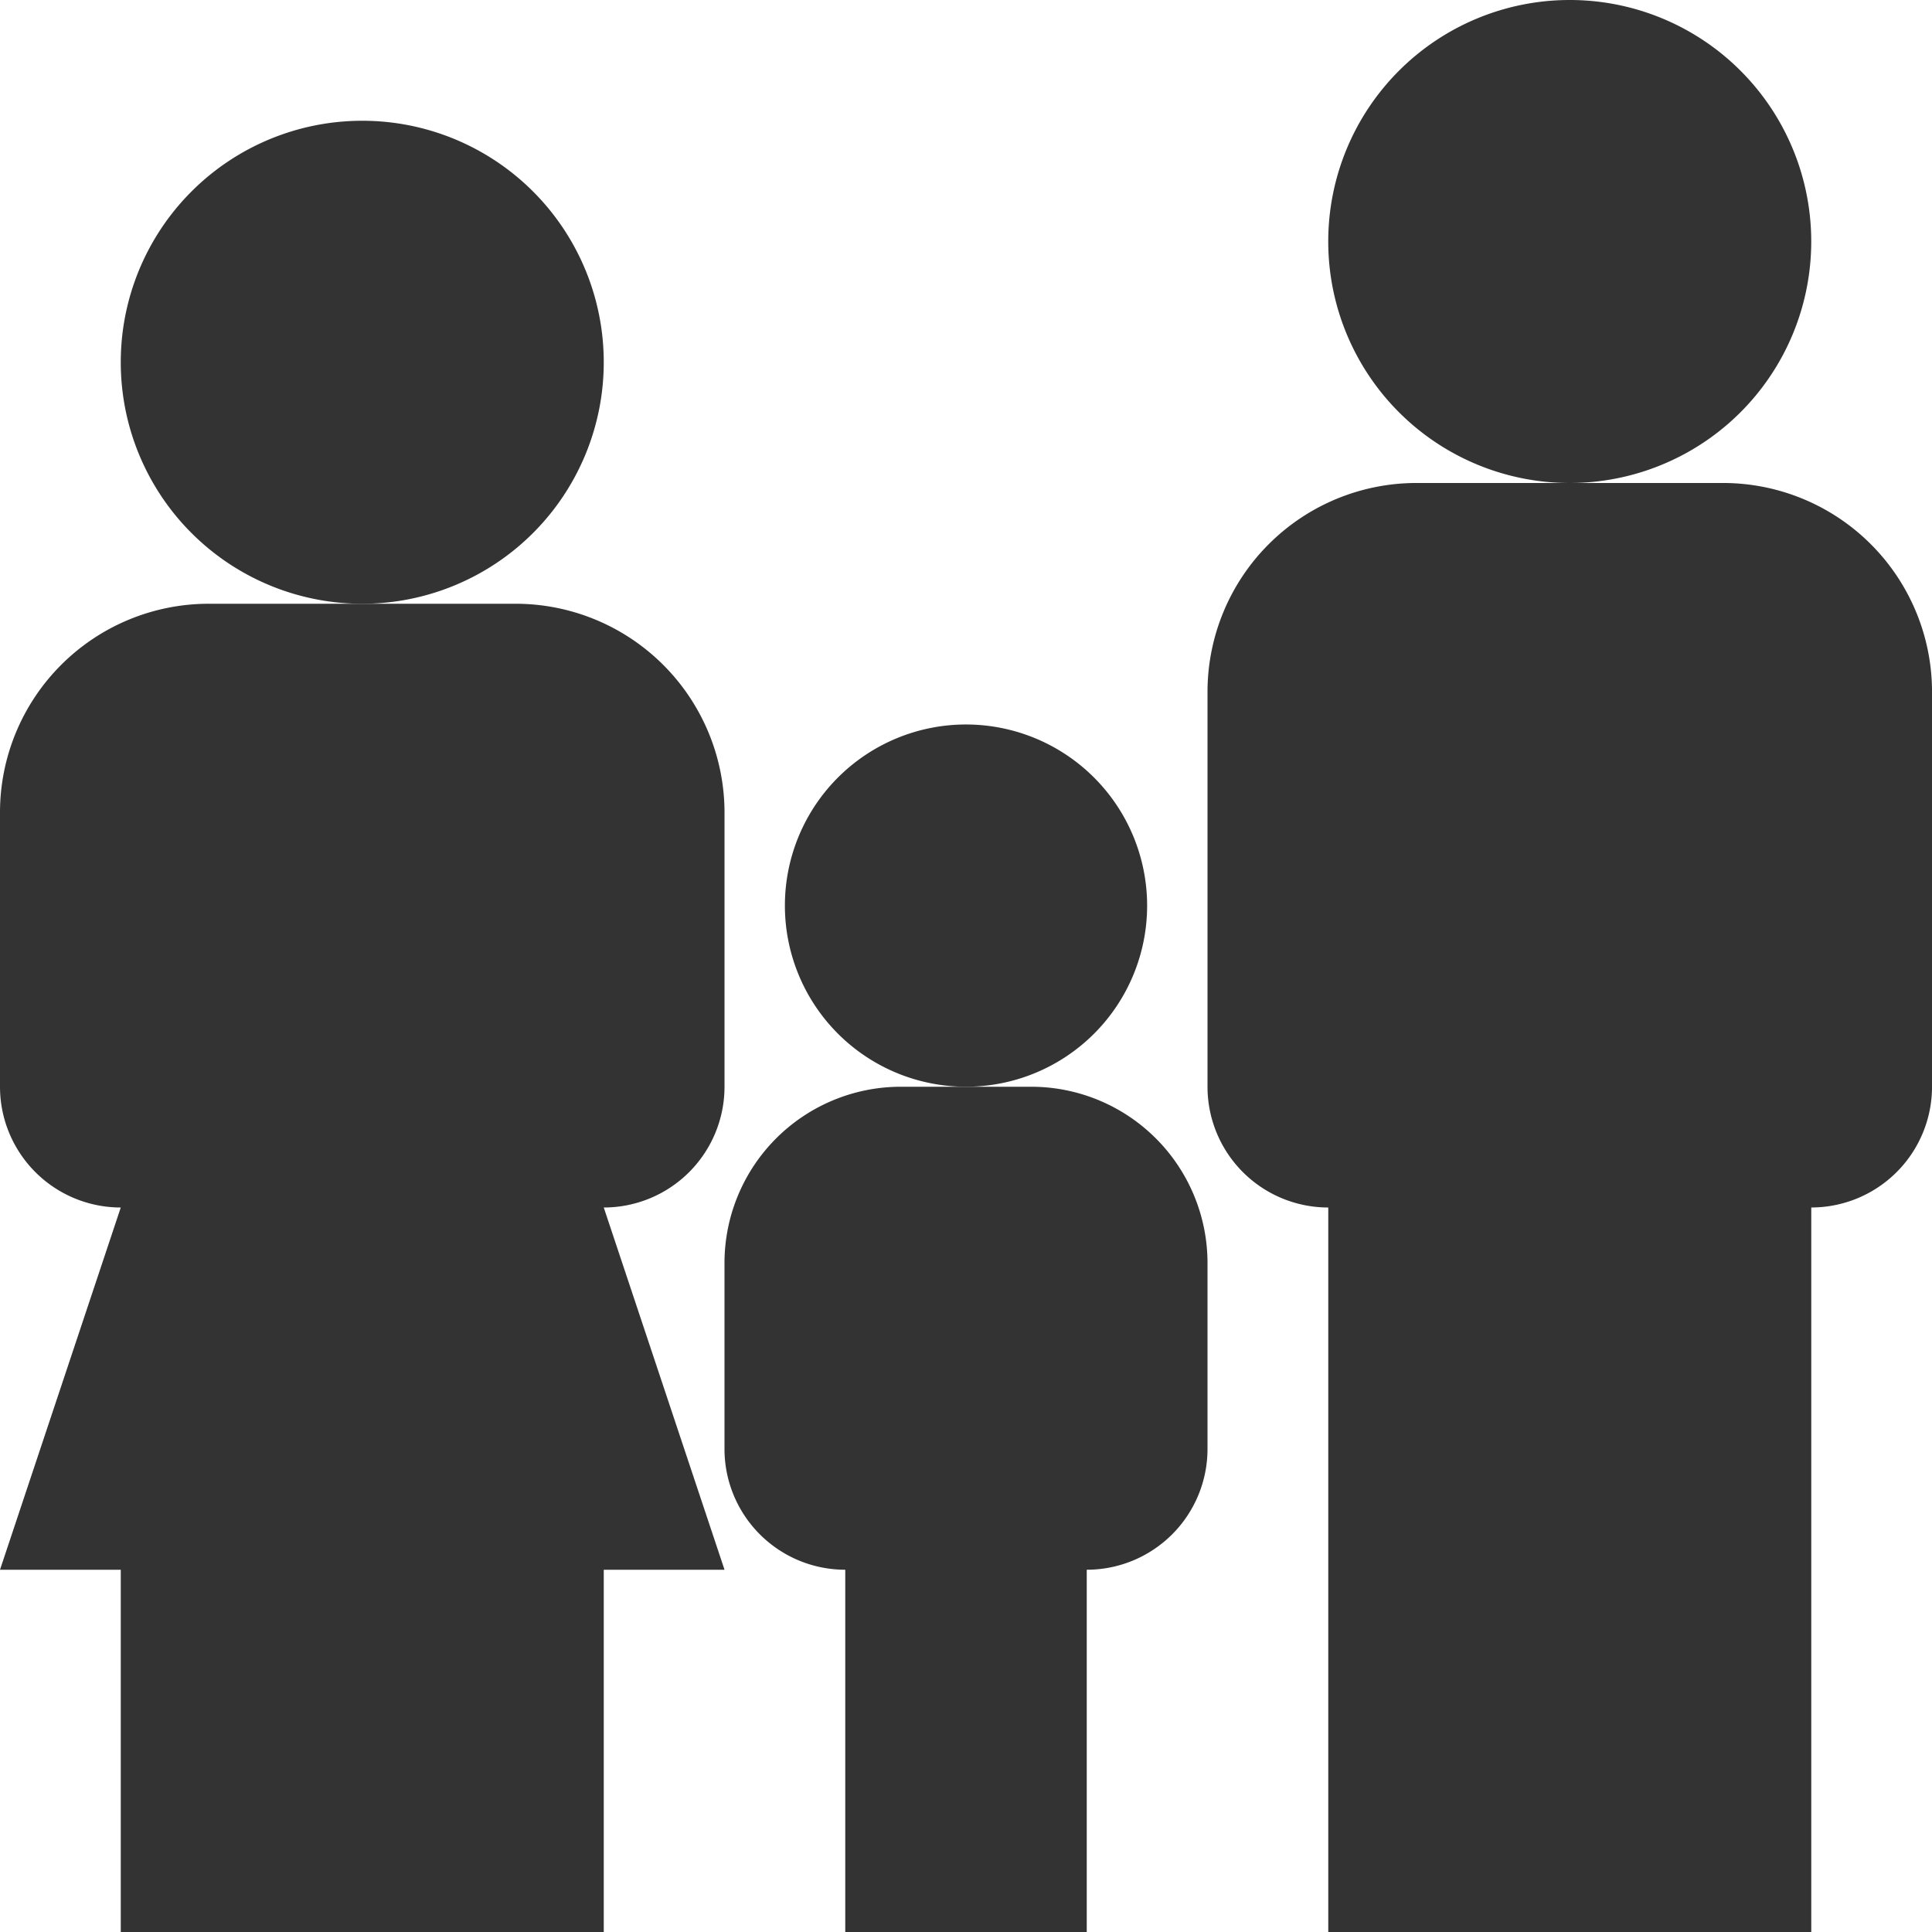
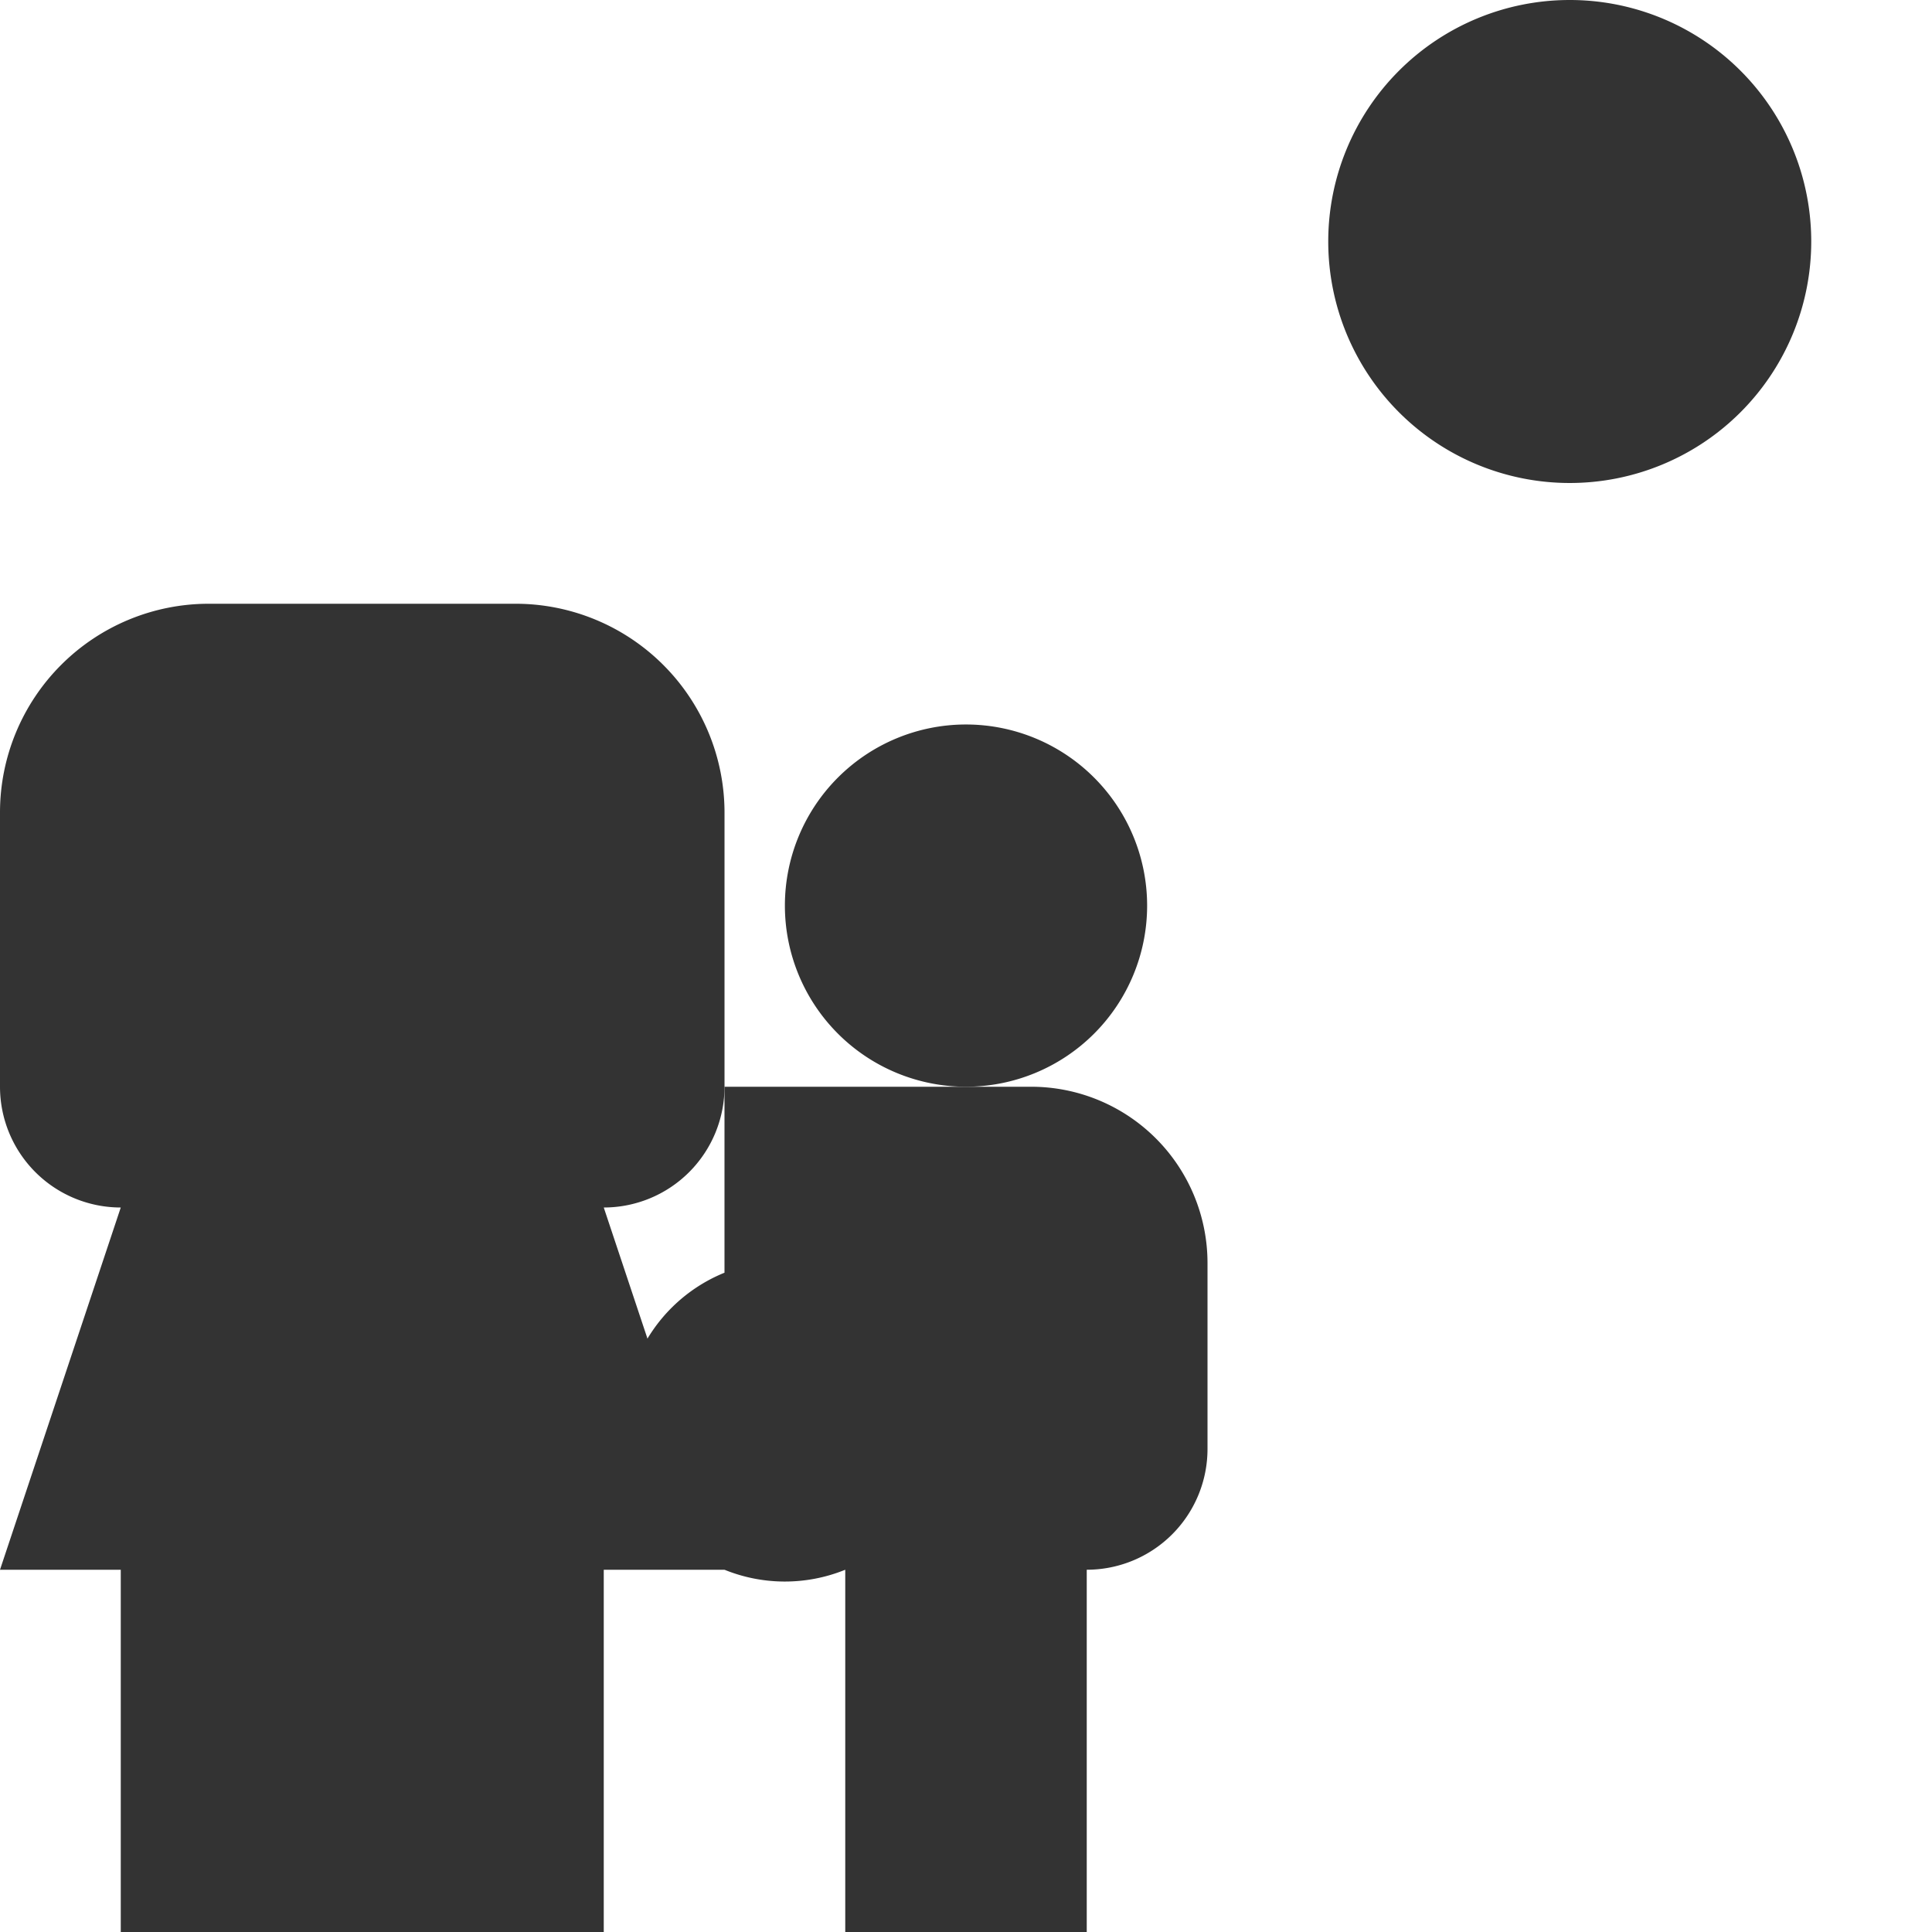
<svg xmlns="http://www.w3.org/2000/svg" id="family-svgrepo-com" width="72.185" height="72.185" viewBox="0 0 72.185 72.185">
  <path id="Tracé_47" data-name="Tracé 47" d="M20.035,12.767A6.767,6.767,0,1,1,13.267,6,6.77,6.77,0,0,1,20.035,12.767Z" transform="translate(22.825 21.069)" fill="#333" />
-   <path id="Tracé_48" data-name="Tracé 48" d="M29.264,4H17.8A7.808,7.808,0,0,0,10,11.8V26.558a4.513,4.513,0,0,0,4.512,4.512V58.139H32.558V31.069a4.513,4.513,0,0,0,4.512-4.512V11.8a7.808,7.808,0,0,0-7.8-7.8Z" transform="translate(35.116 14.046)" fill="#333" />
  <path id="Tracé_49" data-name="Tracé 49" d="M29.046,9.023A9.023,9.023,0,1,1,20.023,0,9.021,9.021,0,0,1,29.046,9.023Z" transform="translate(38.627)" fill="#333" />
  <path id="Tracé_50" data-name="Tracé 50" d="M19.264,5H7.8a7.8,7.8,0,1,0,7.8,7.8A7.808,7.808,0,0,0,7.8,5,7.808,7.808,0,0,0,0,12.8V23.046a4.513,4.513,0,0,0,4.512,4.512L0,41.092H4.512V54.627H22.558V41.092h4.512L22.558,27.558a4.513,4.513,0,0,0,4.512-4.512V12.8a7.808,7.808,0,0,0-7.8-7.8Z" transform="translate(0 17.558)" fill="#333" />
-   <path id="Tracé_51" data-name="Tracé 51" d="M19.046,10.023A9.023,9.023,0,1,1,10.023,1,9.021,9.021,0,0,1,19.046,10.023Z" transform="translate(3.512 3.512)" fill="#333" />
-   <path id="Tracé_52" data-name="Tracé 52" d="M10.512,27.046V40.581h9.023V27.046a4.513,4.513,0,0,0,4.512-4.512V15.587A6.589,6.589,0,0,0,17.459,9H12.587A6.589,6.589,0,0,0,6,15.587H6v6.948A4.513,4.513,0,0,0,10.512,27.046Z" transform="translate(21.069 31.604)" fill="#333" />
+   <path id="Tracé_52" data-name="Tracé 52" d="M10.512,27.046V40.581h9.023V27.046a4.513,4.513,0,0,0,4.512-4.512V15.587A6.589,6.589,0,0,0,17.459,9H12.587H6v6.948A4.513,4.513,0,0,0,10.512,27.046Z" transform="translate(21.069 31.604)" fill="#333" />
</svg>